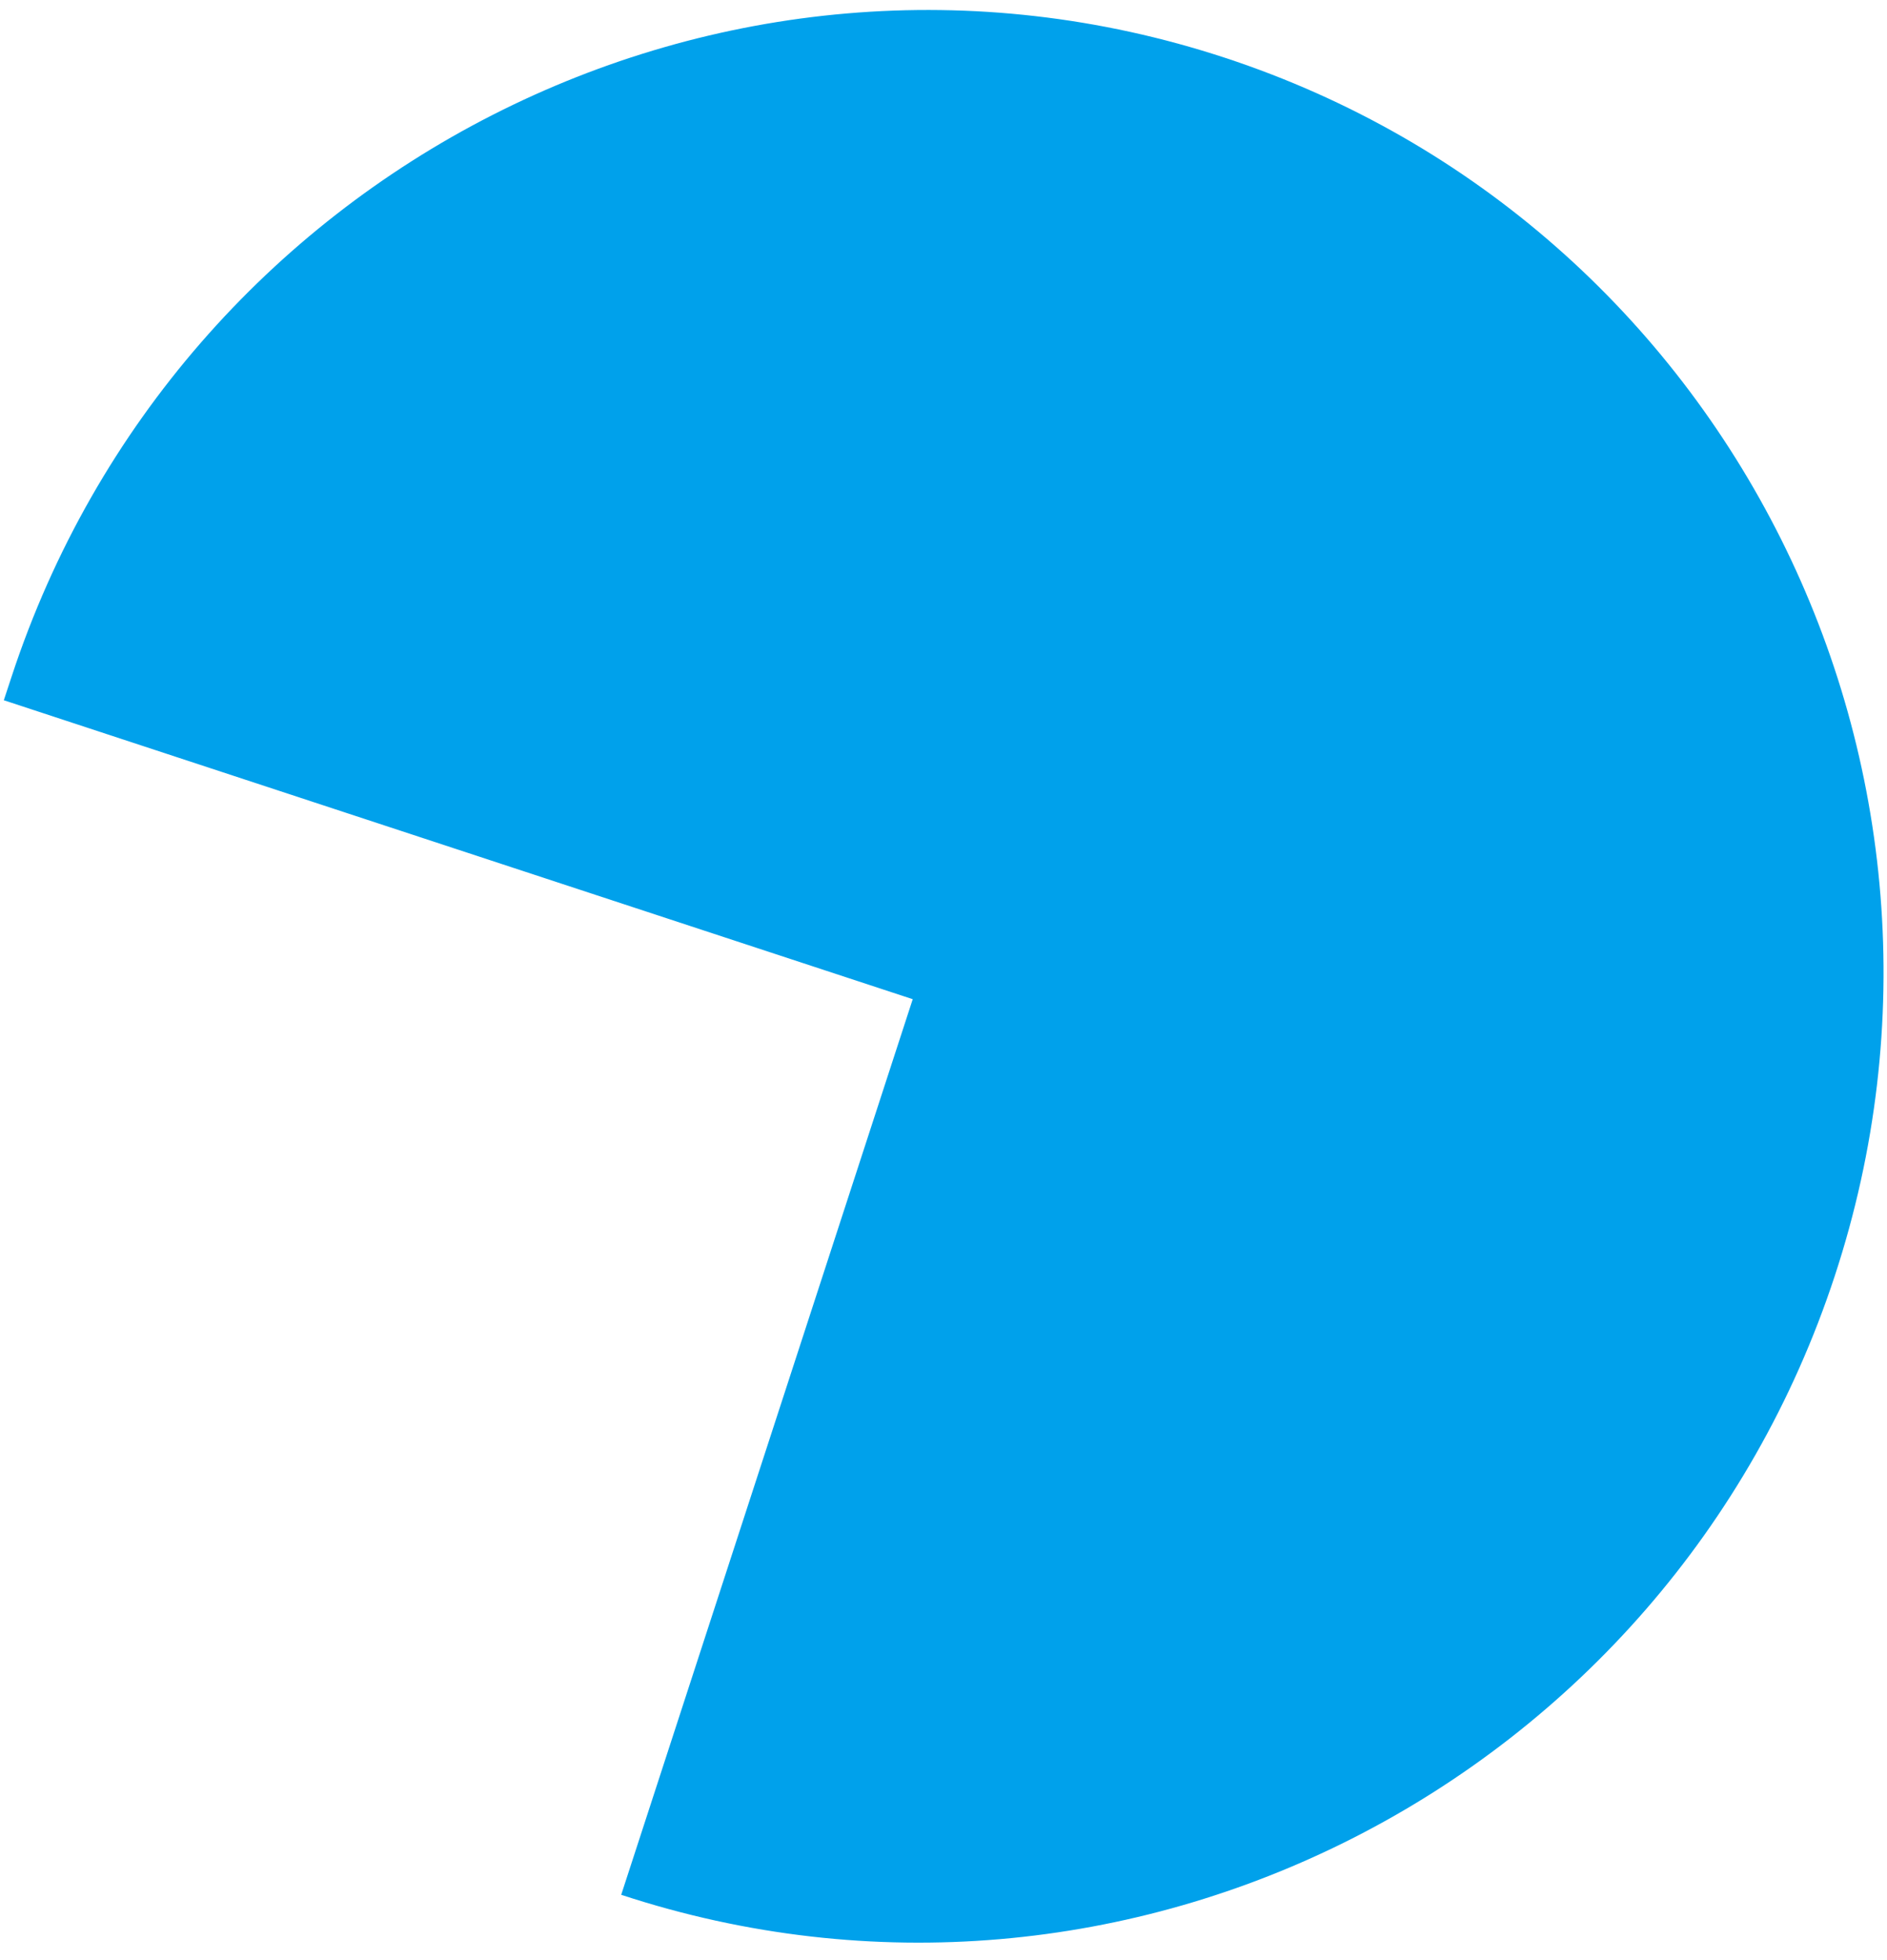
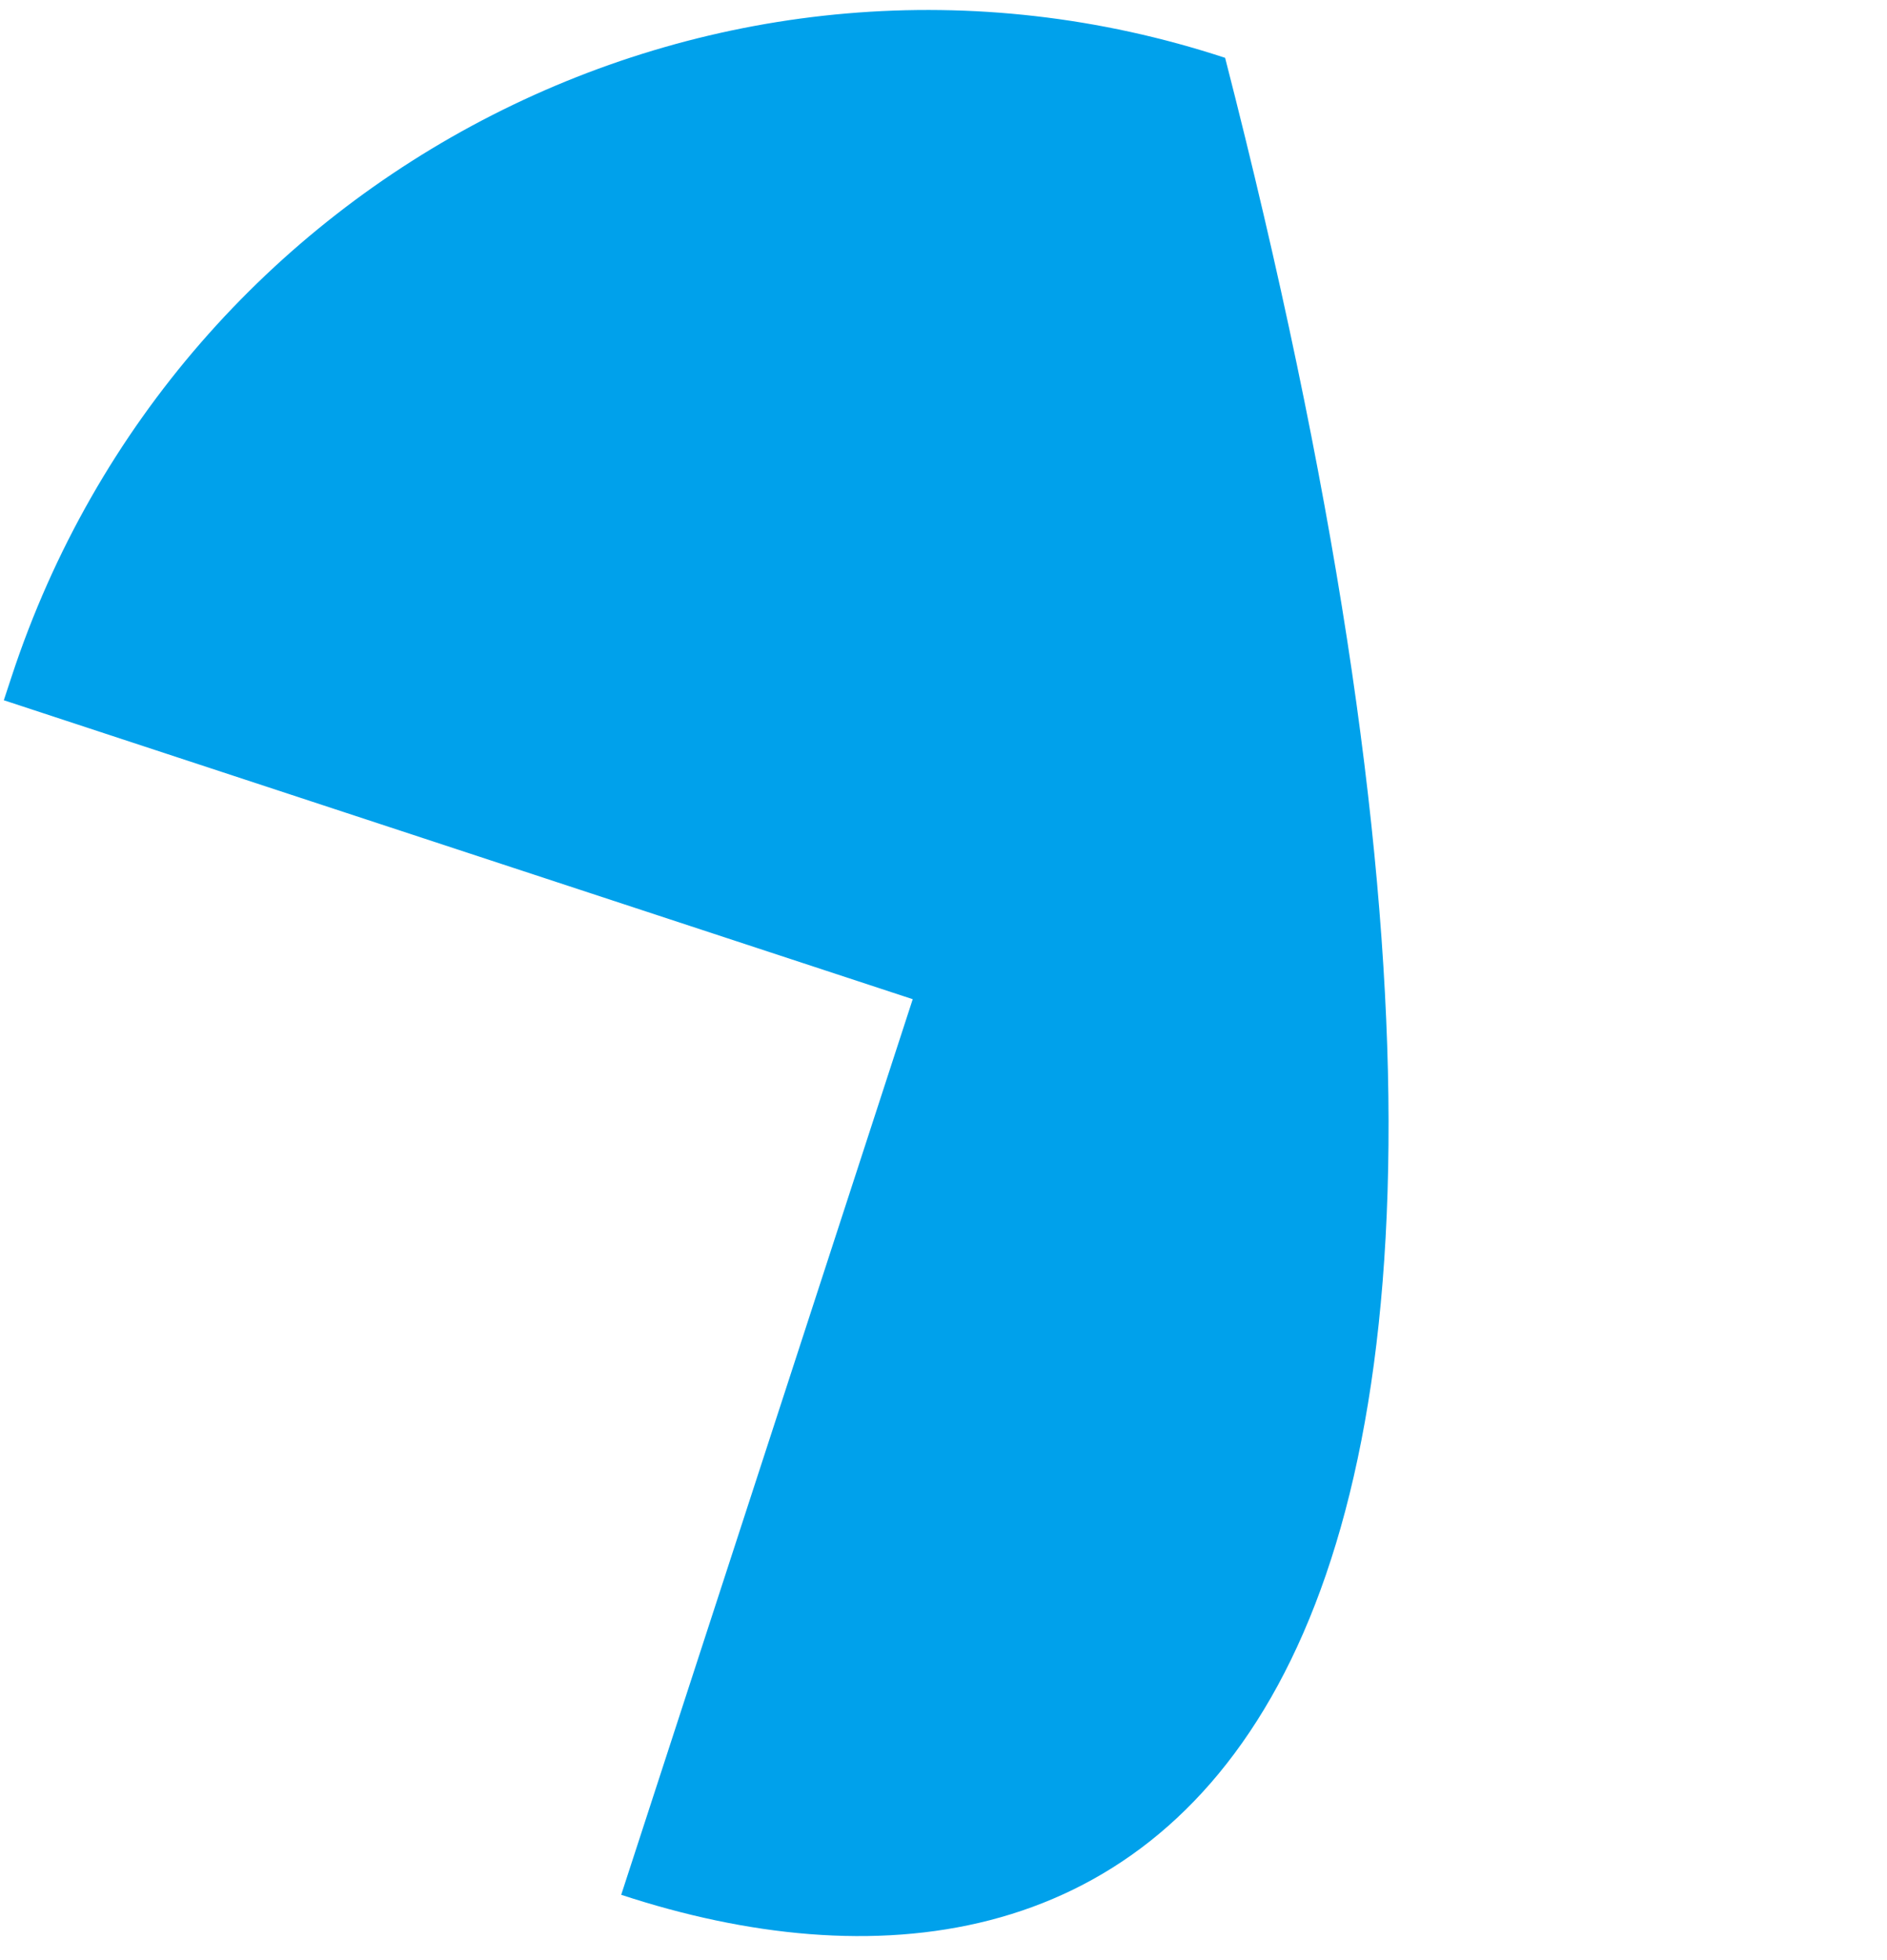
<svg xmlns="http://www.w3.org/2000/svg" width="78" height="81" viewBox="0 0 78 81" fill="none">
-   <path d="M25.678 78.301L37.728 41.291L0.158 28.937C0.266 28.61 0.373 28.283 0.481 27.956C7.367 7.015 29.852 -4.446 50.641 2.39C71.429 9.226 82.724 31.794 75.838 52.735C68.952 73.676 46.467 85.137 25.678 78.301Z" fill="#00A1EB" />
+   <path d="M25.678 78.301L37.728 41.291L0.158 28.937C0.266 28.61 0.373 28.283 0.481 27.956C7.367 7.015 29.852 -4.446 50.641 2.39C68.952 73.676 46.467 85.137 25.678 78.301Z" fill="#00A1EB" />
</svg>